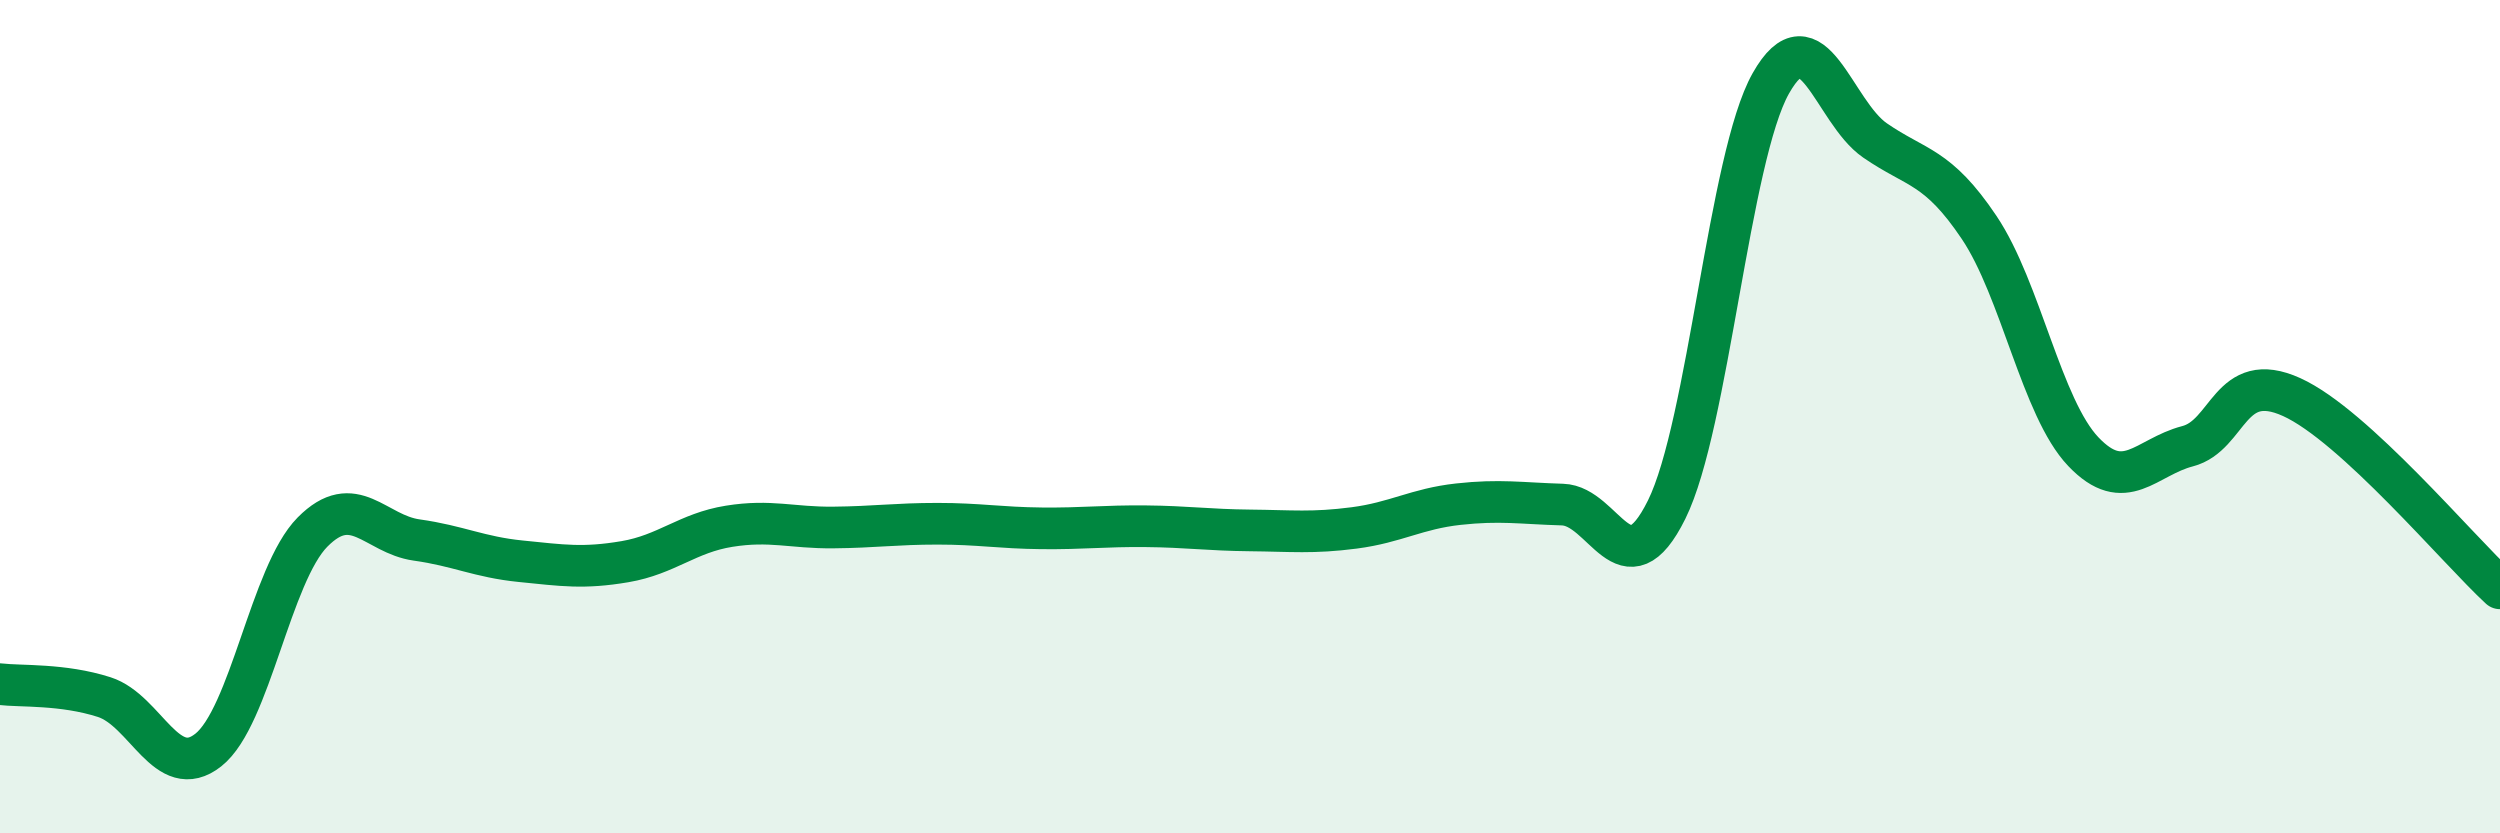
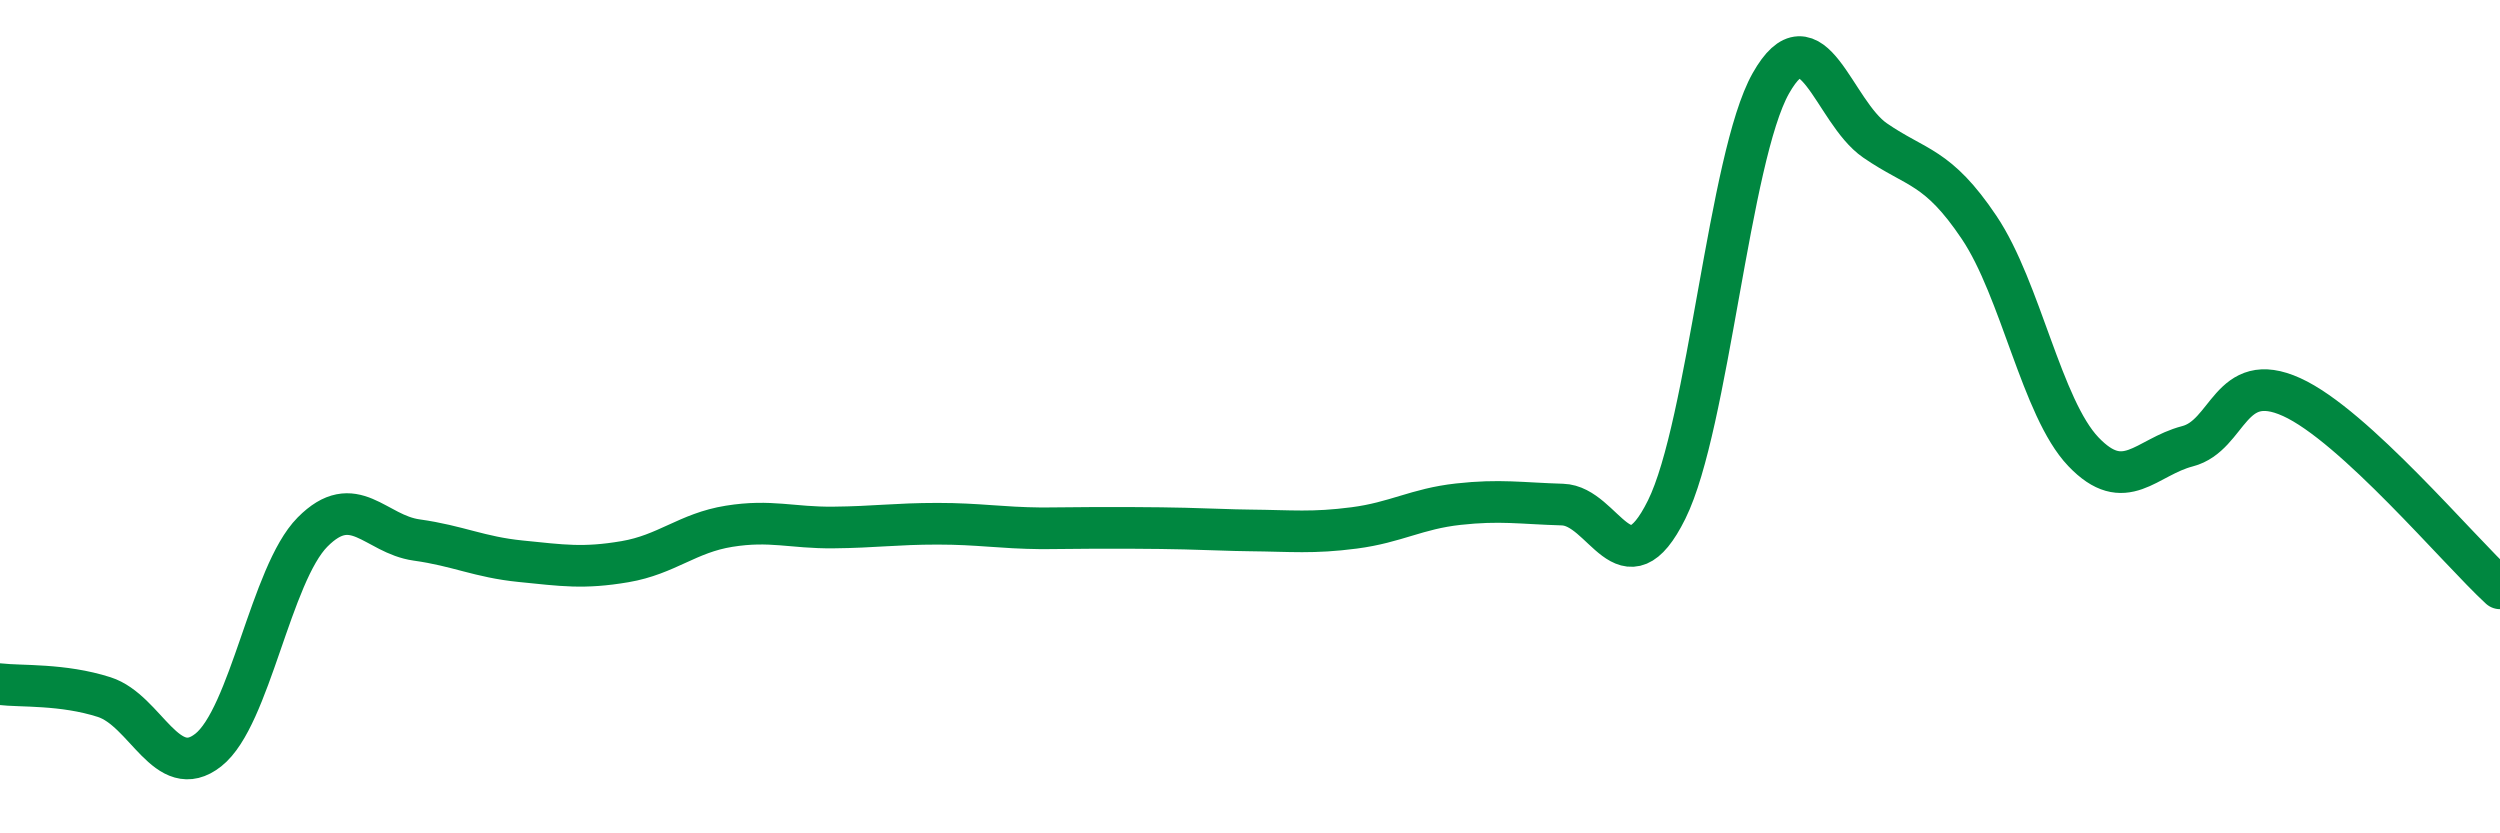
<svg xmlns="http://www.w3.org/2000/svg" width="60" height="20" viewBox="0 0 60 20">
-   <path d="M 0,16.42 C 0.5,16.48 1.5,16.41 2.5,16.73 C 3.5,17.05 4,18.79 5,18 C 6,17.21 6.5,13.78 7.5,12.77 C 8.5,11.76 9,12.82 10,12.96 C 11,13.1 11.5,13.37 12.5,13.47 C 13.5,13.57 14,13.65 15,13.48 C 16,13.31 16.5,12.79 17.5,12.63 C 18.5,12.47 19,12.67 20,12.66 C 21,12.65 21.5,12.57 22.5,12.57 C 23.5,12.57 24,12.67 25,12.68 C 26,12.69 26.5,12.62 27.5,12.63 C 28.5,12.64 29,12.72 30,12.73 C 31,12.74 31.5,12.8 32.5,12.67 C 33.5,12.54 34,12.21 35,12.1 C 36,11.99 36.5,12.08 37.5,12.11 C 38.5,12.14 39,14.25 40,12.23 C 41,10.21 41.5,3.77 42.5,2 C 43.5,0.23 44,2.68 45,3.37 C 46,4.06 46.5,3.97 47.5,5.46 C 48.5,6.95 49,9.79 50,10.84 C 51,11.89 51.5,10.97 52.5,10.71 C 53.5,10.45 53.5,8.85 55,9.53 C 56.5,10.21 59,13.2 60,14.12L60 20L0 20Z" fill="#008740" opacity="0.1" stroke-linecap="round" stroke-linejoin="round" />
-   <path d="M 0,16.42 C 0.5,16.48 1.5,16.41 2.5,16.73 C 3.5,17.05 4,18.79 5,18 C 6,17.21 6.5,13.78 7.5,12.77 C 8.5,11.76 9,12.82 10,12.96 C 11,13.1 11.5,13.37 12.5,13.47 C 13.5,13.57 14,13.65 15,13.48 C 16,13.31 16.5,12.79 17.5,12.63 C 18.5,12.47 19,12.67 20,12.66 C 21,12.65 21.5,12.57 22.5,12.57 C 23.5,12.57 24,12.67 25,12.68 C 26,12.69 26.5,12.62 27.5,12.63 C 28.5,12.64 29,12.72 30,12.73 C 31,12.74 31.5,12.8 32.5,12.67 C 33.5,12.54 34,12.21 35,12.1 C 36,11.99 36.5,12.08 37.5,12.11 C 38.5,12.14 39,14.25 40,12.23 C 41,10.21 41.5,3.77 42.5,2 C 43.5,0.23 44,2.68 45,3.37 C 46,4.06 46.5,3.97 47.5,5.46 C 48.5,6.95 49,9.79 50,10.84 C 51,11.89 51.5,10.97 52.5,10.71 C 53.5,10.45 53.5,8.85 55,9.53 C 56.5,10.21 59,13.2 60,14.12" stroke="#008740" stroke-width="1" fill="none" stroke-linecap="round" stroke-linejoin="round" />
+   <path d="M 0,16.42 C 0.5,16.48 1.5,16.41 2.5,16.73 C 3.5,17.05 4,18.79 5,18 C 6,17.21 6.5,13.78 7.5,12.77 C 8.5,11.76 9,12.82 10,12.96 C 11,13.1 11.5,13.37 12.5,13.47 C 13.5,13.57 14,13.65 15,13.48 C 16,13.31 16.5,12.79 17.5,12.63 C 18.5,12.47 19,12.67 20,12.66 C 21,12.65 21.5,12.57 22.5,12.57 C 23.5,12.57 24,12.67 25,12.68 C 28.5,12.64 29,12.72 30,12.73 C 31,12.74 31.5,12.8 32.5,12.67 C 33.5,12.54 34,12.21 35,12.1 C 36,11.99 36.5,12.08 37.5,12.11 C 38.5,12.14 39,14.25 40,12.23 C 41,10.21 41.5,3.77 42.5,2 C 43.5,0.23 44,2.68 45,3.37 C 46,4.06 46.5,3.97 47.5,5.46 C 48.5,6.95 49,9.79 50,10.84 C 51,11.89 51.5,10.97 52.5,10.71 C 53.5,10.45 53.5,8.85 55,9.53 C 56.5,10.21 59,13.2 60,14.12" stroke="#008740" stroke-width="1" fill="none" stroke-linecap="round" stroke-linejoin="round" />
</svg>